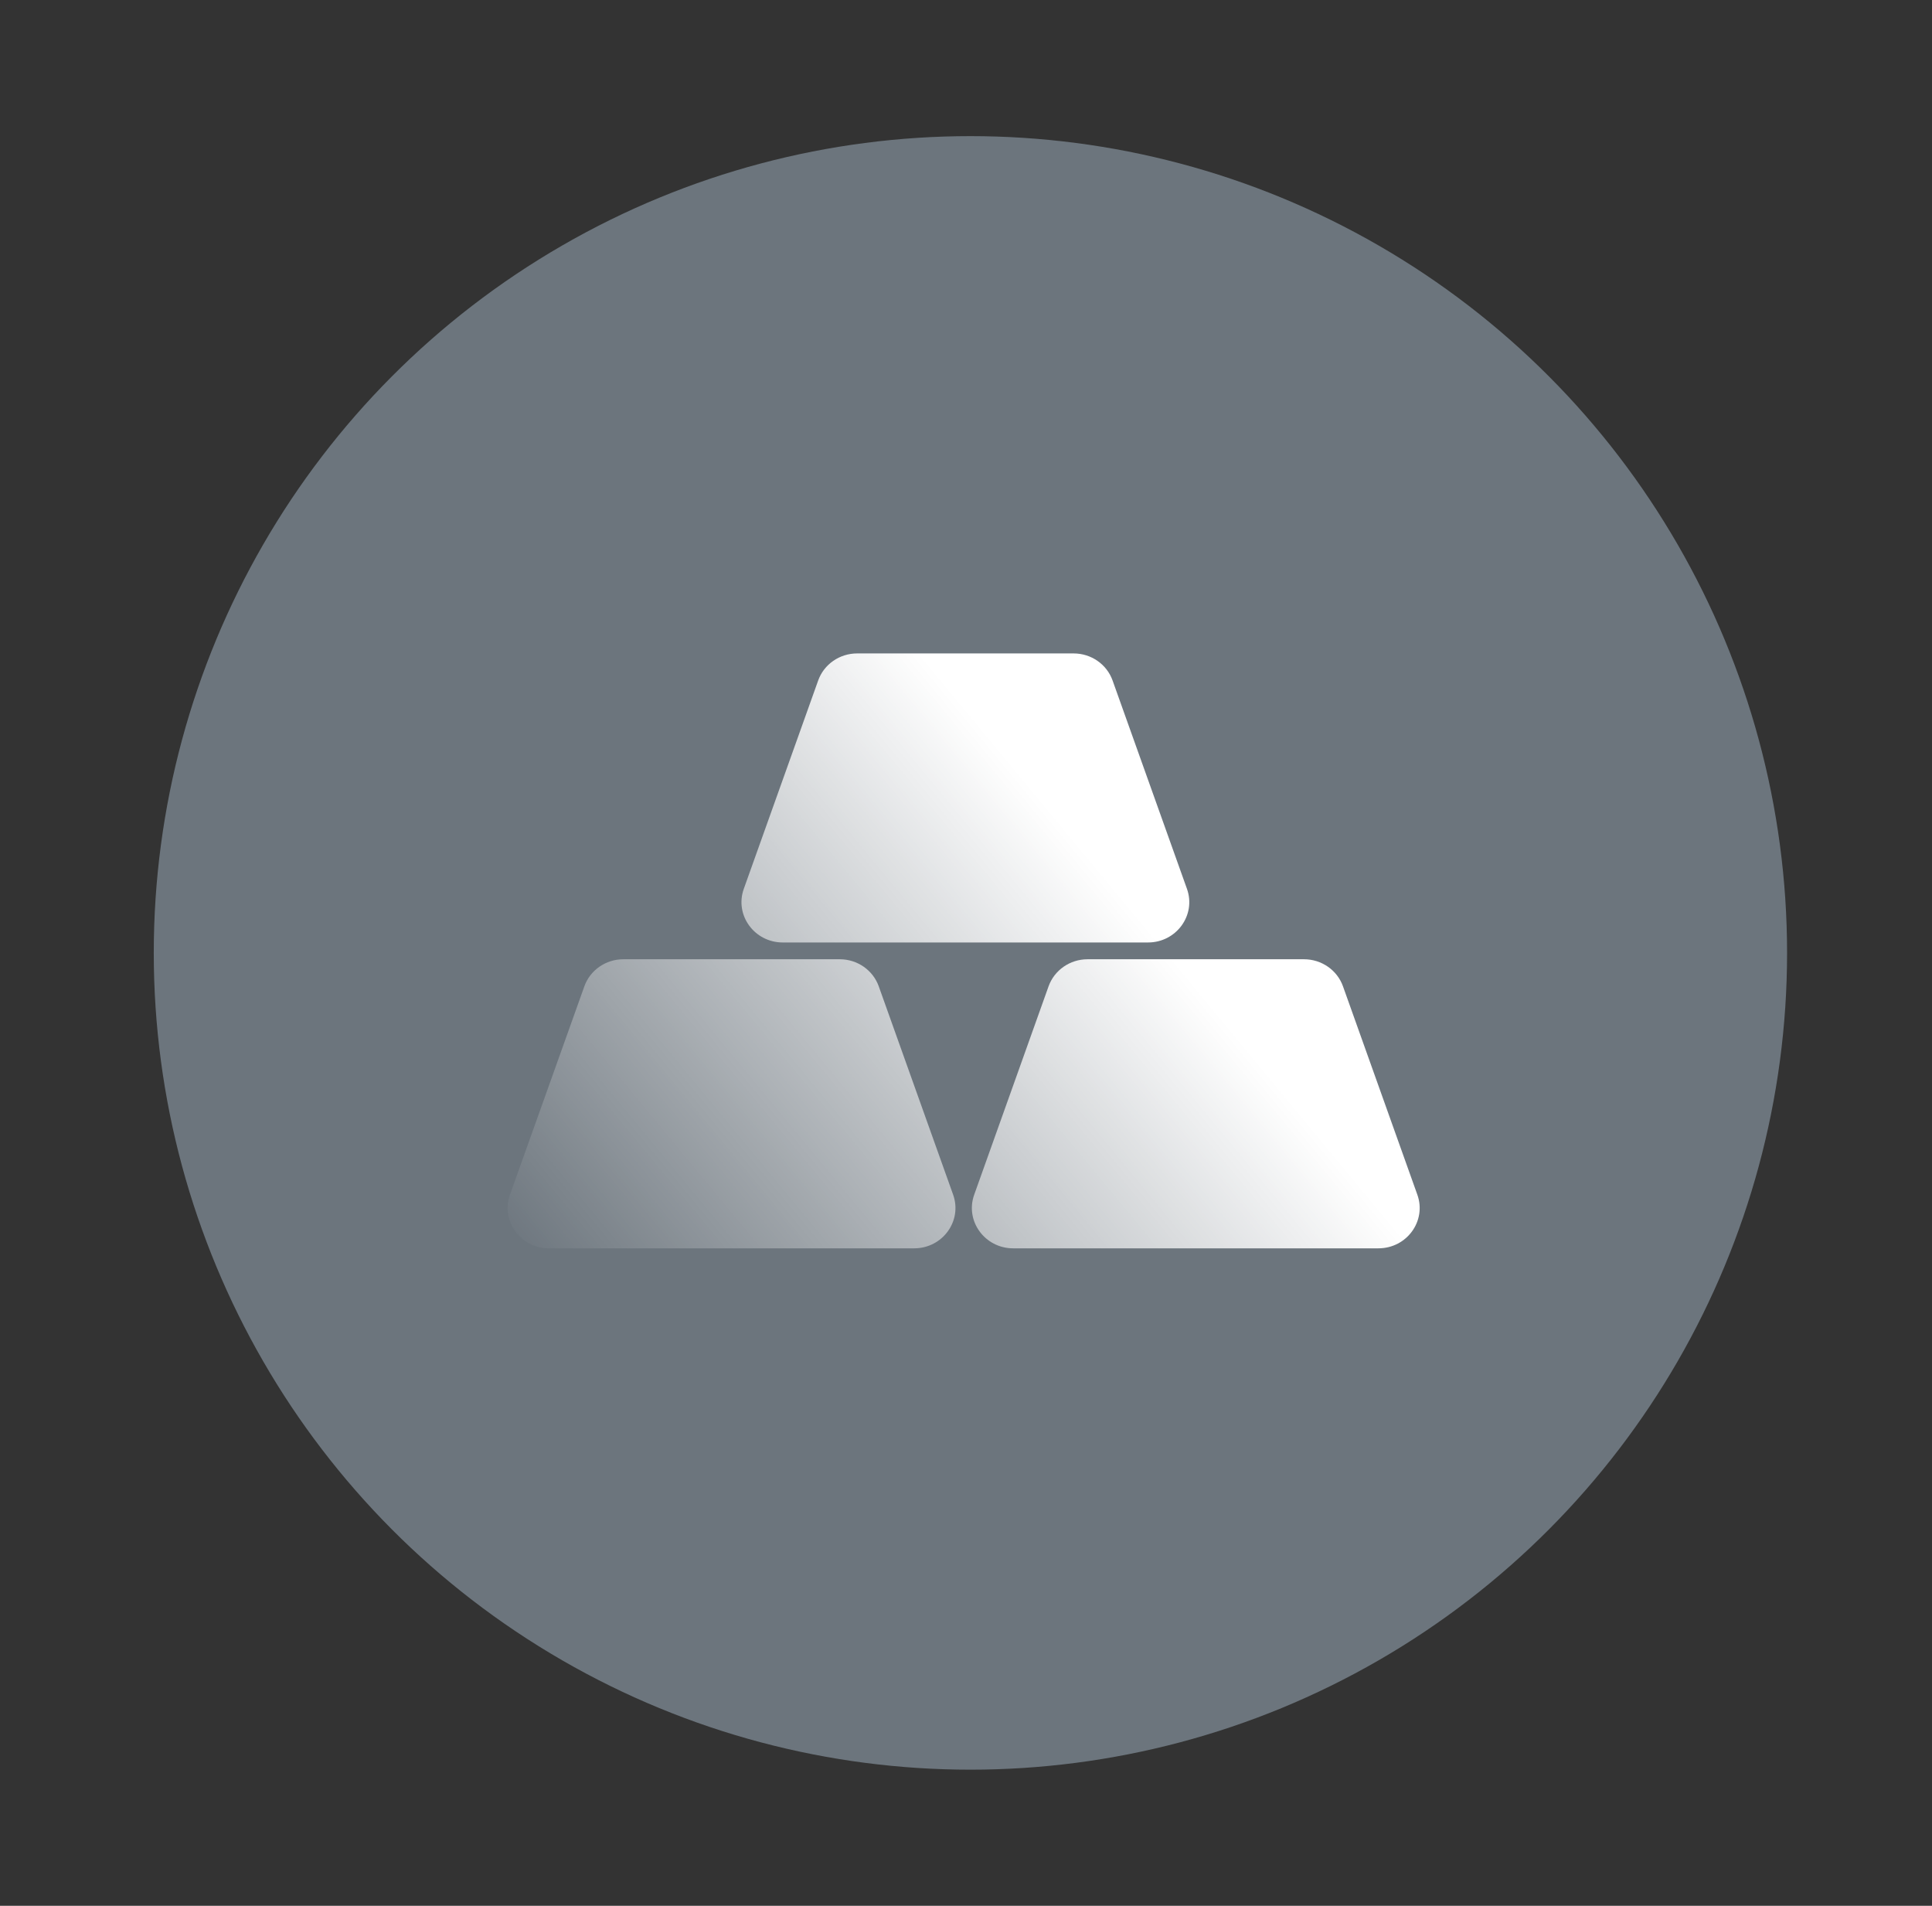
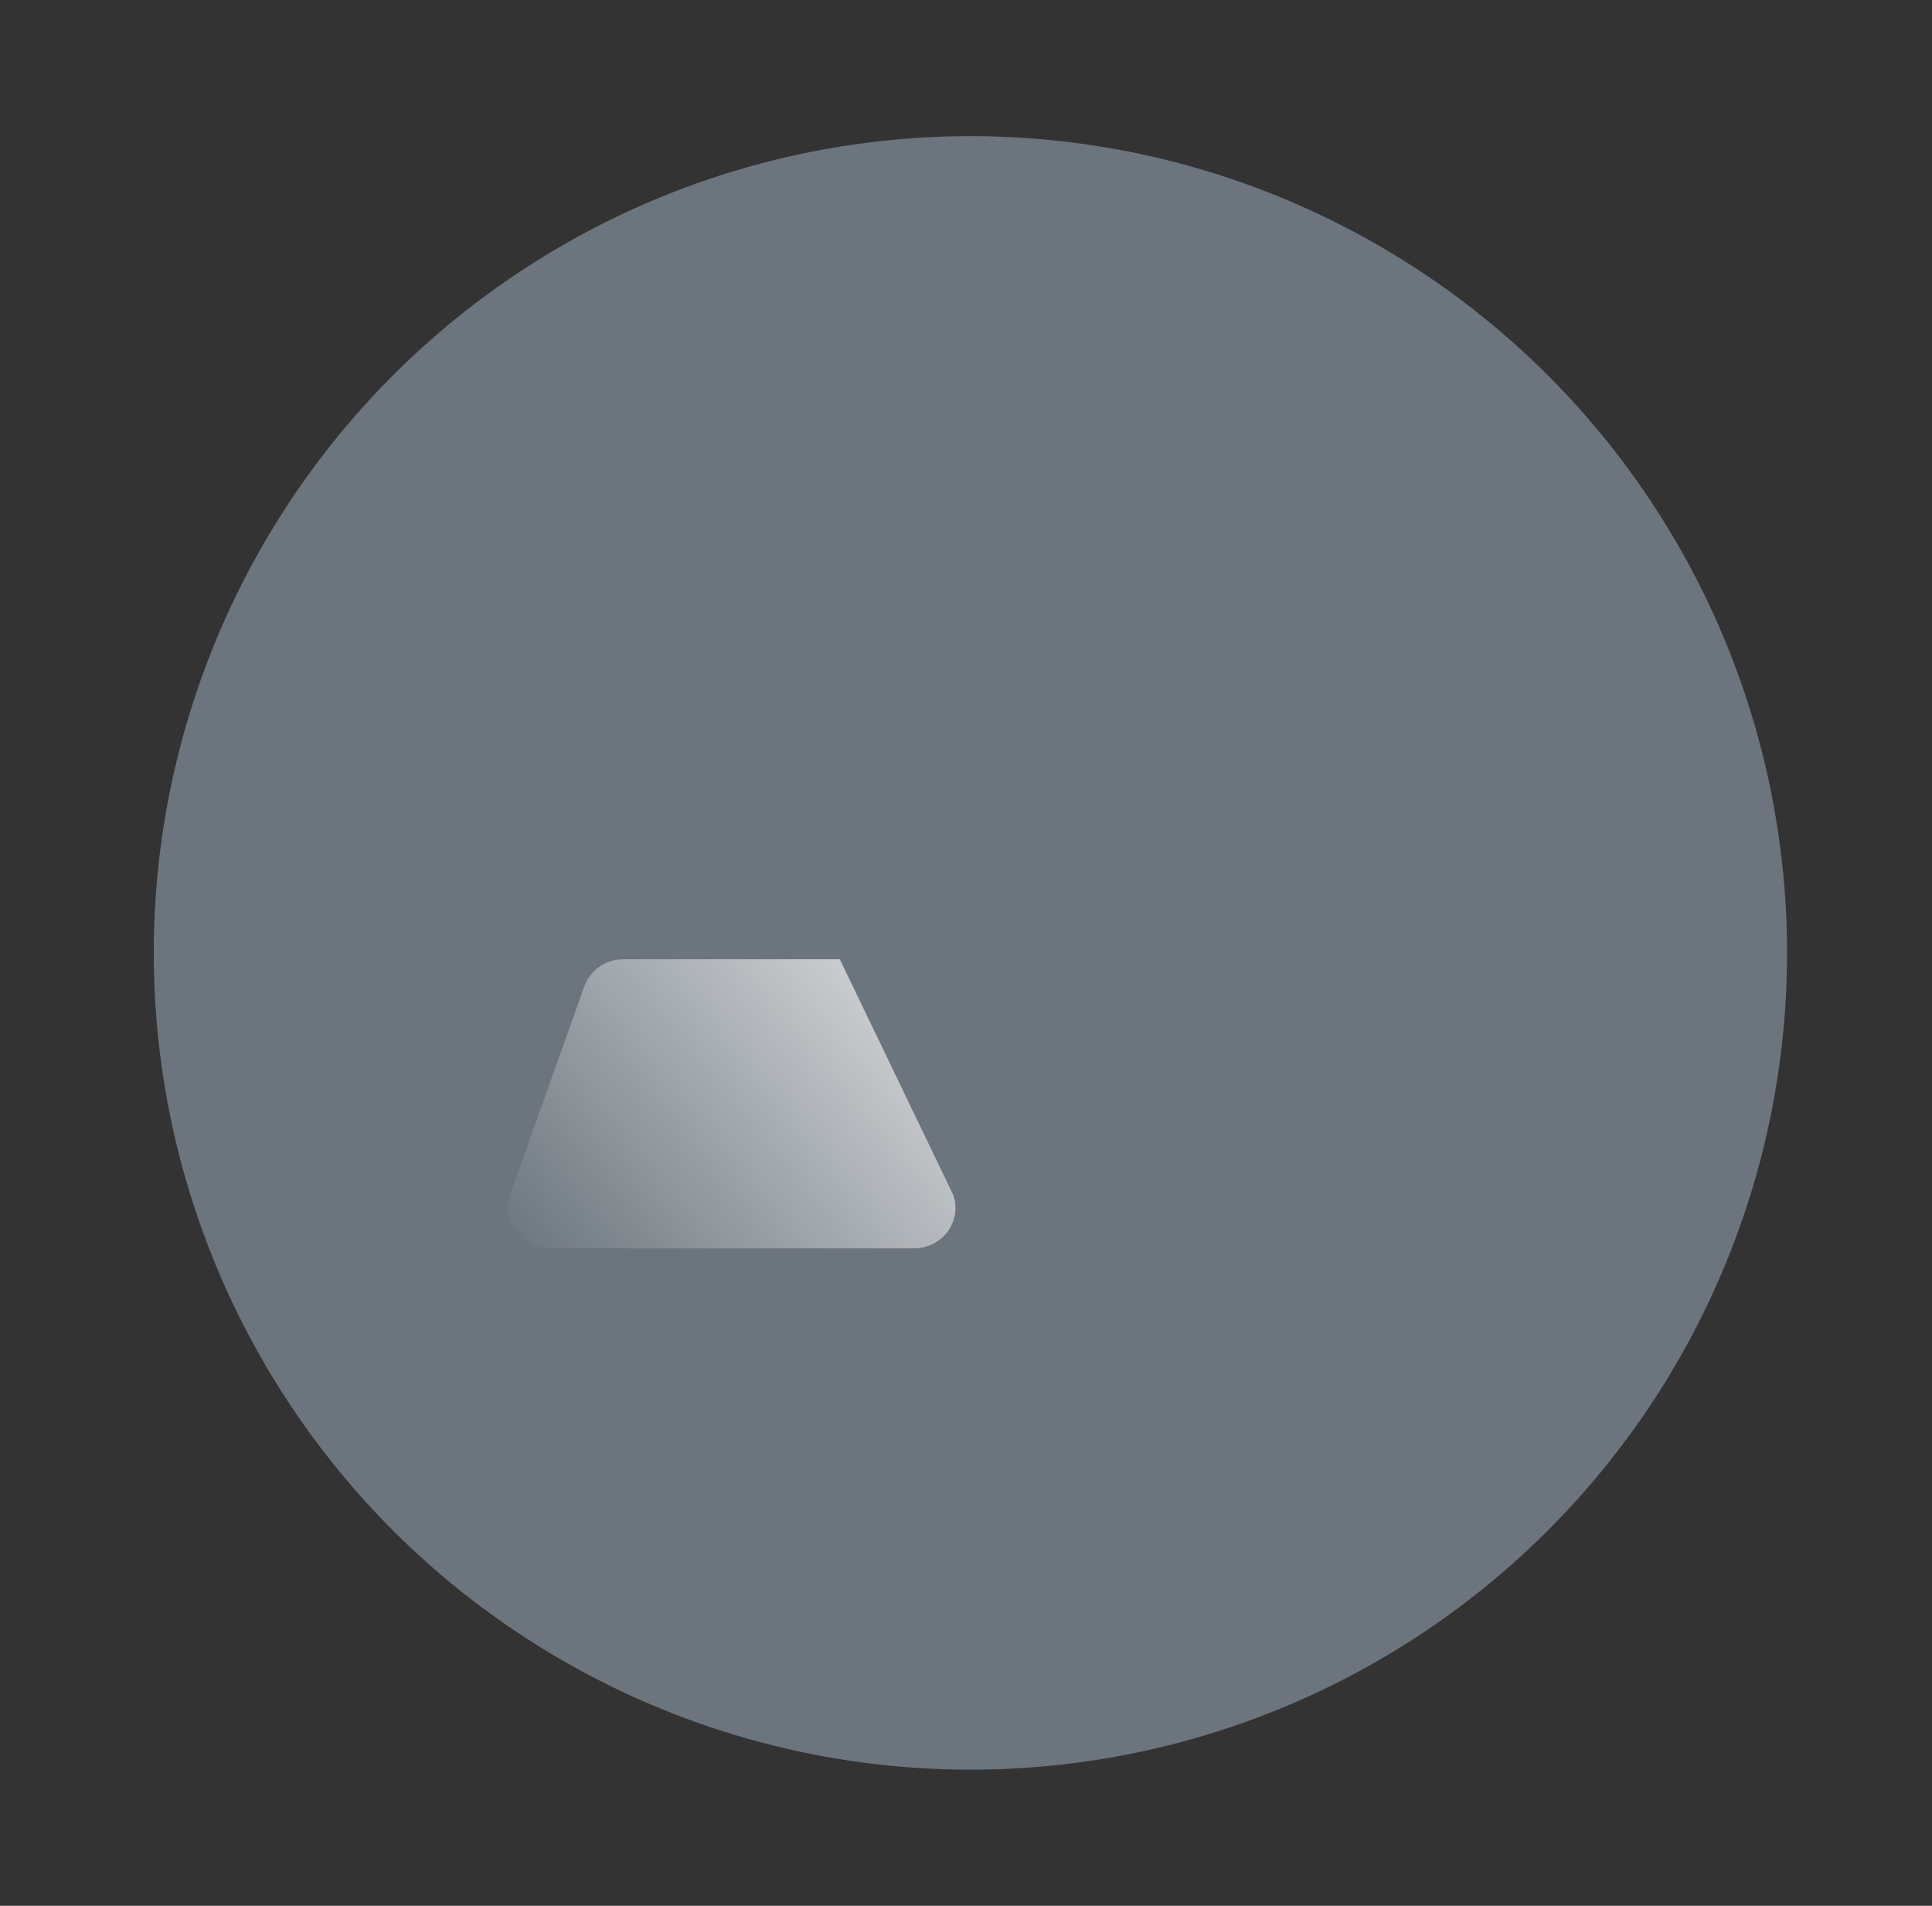
<svg xmlns="http://www.w3.org/2000/svg" width="73" height="72" viewBox="0 0 73 72" fill="none">
  <rect x="0" y="0" width="73" height="72" fill="#333333" stroke="none" />
  <circle cx="36.667" cy="36" r="30.857" fill="#6C757D" />
-   <path d="M32.387 24.686C31.724 24.686 31.133 25.096 30.915 25.707L28.104 33.58C27.751 34.571 28.503 35.606 29.577 35.606H43.376C44.45 35.606 45.202 34.571 44.849 33.58L42.038 25.707C41.82 25.096 41.229 24.686 40.566 24.686H32.387Z" fill="url(#paint0_linear_1547_1715)" />
-   <path d="M22.08 37.262C22.298 36.651 22.889 36.24 23.552 36.24H31.731C32.394 36.24 32.985 36.651 33.203 37.262L36.014 45.135C36.367 46.125 35.615 47.161 34.541 47.161H20.742C19.668 47.161 18.916 46.125 19.269 45.135L22.08 37.262Z" fill="url(#paint1_linear_1547_1715)" />
-   <path d="M39.62 37.262C39.839 36.651 40.429 36.24 41.092 36.24H49.272C49.935 36.24 50.526 36.651 50.744 37.262L53.554 45.135C53.908 46.125 53.156 47.161 52.082 47.161H38.283C37.209 47.161 36.456 46.125 36.81 45.135L39.62 37.262Z" fill="url(#paint2_linear_1547_1715)" />
+   <path d="M22.08 37.262C22.298 36.651 22.889 36.24 23.552 36.24H31.731L36.014 45.135C36.367 46.125 35.615 47.161 34.541 47.161H20.742C19.668 47.161 18.916 46.125 19.269 45.135L22.08 37.262Z" fill="url(#paint1_linear_1547_1715)" />
  <defs>
    <linearGradient id="paint0_linear_1547_1715" x1="39.84" y1="30.844" x2="19.558" y2="47.617" gradientUnits="userSpaceOnUse">
      <stop stop-color="white" />
      <stop offset="1" stop-color="white" stop-opacity="0" />
    </linearGradient>
    <linearGradient id="paint1_linear_1547_1715" x1="39.84" y1="30.844" x2="19.558" y2="47.617" gradientUnits="userSpaceOnUse">
      <stop stop-color="white" />
      <stop offset="1" stop-color="white" stop-opacity="0" />
    </linearGradient>
    <linearGradient id="paint2_linear_1547_1715" x1="39.84" y1="30.844" x2="19.558" y2="47.617" gradientUnits="userSpaceOnUse">
      <stop stop-color="white" />
      <stop offset="1" stop-color="white" stop-opacity="0" />
    </linearGradient>
  </defs>
</svg>